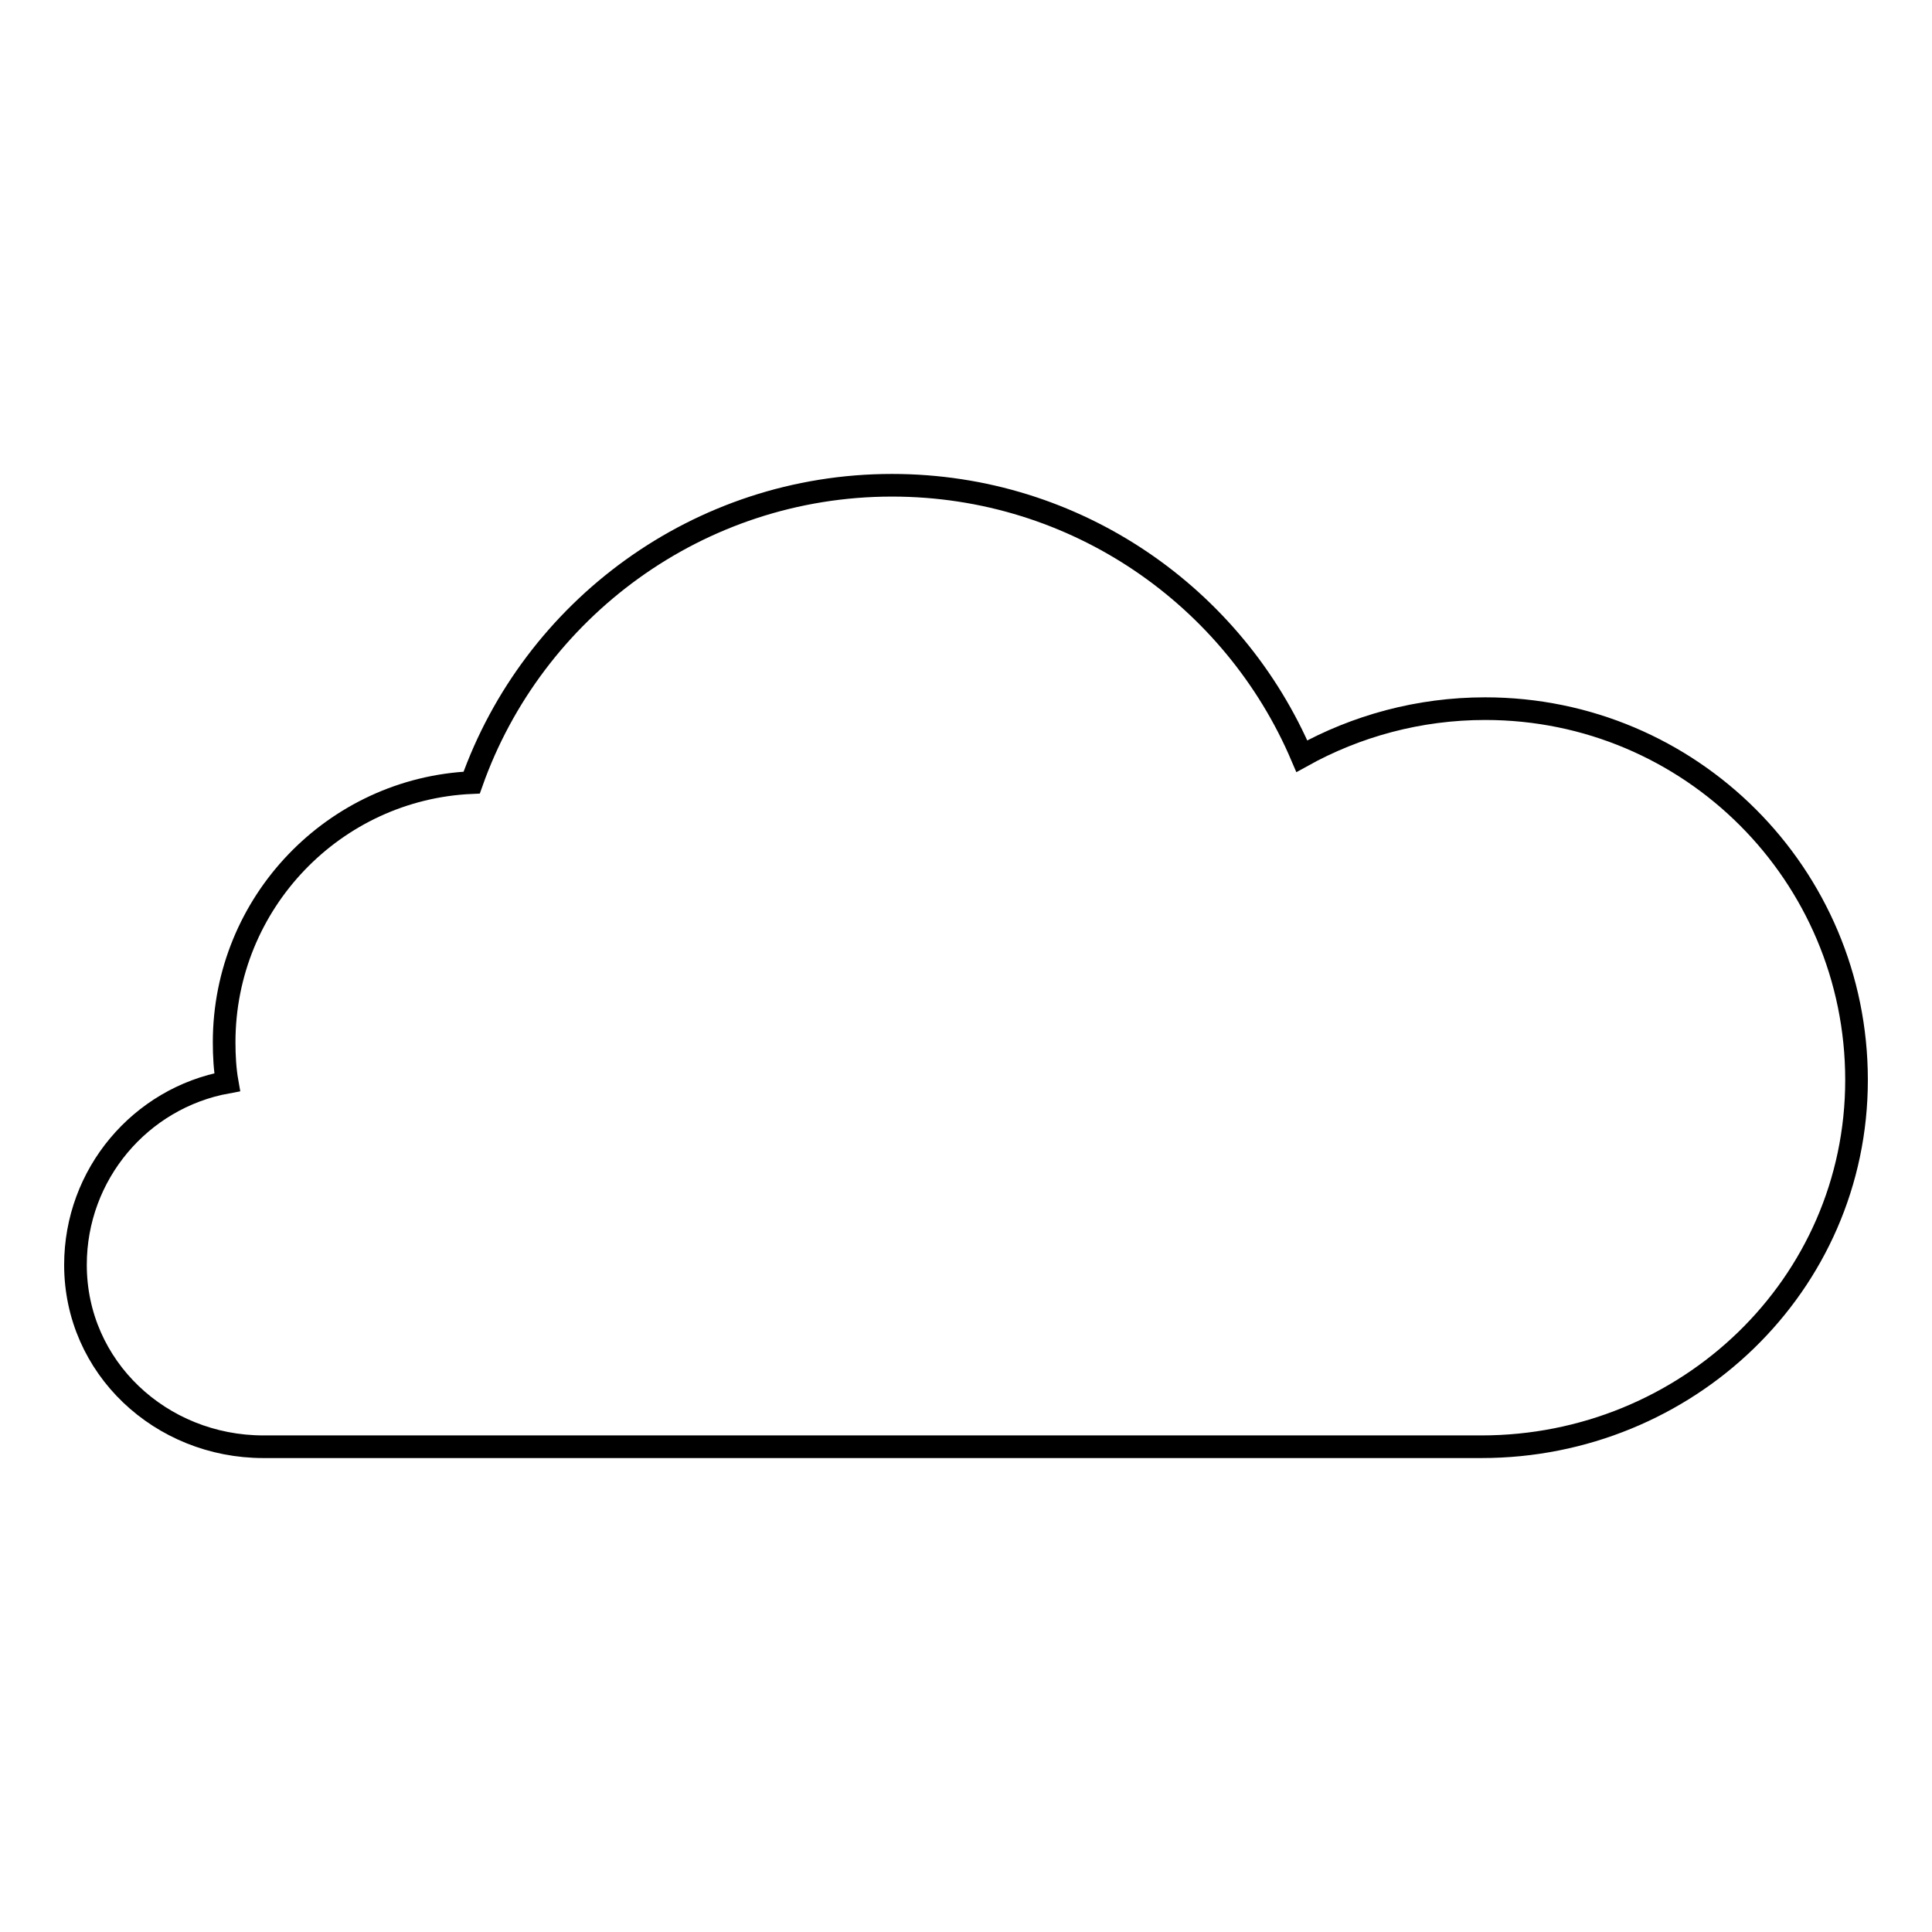
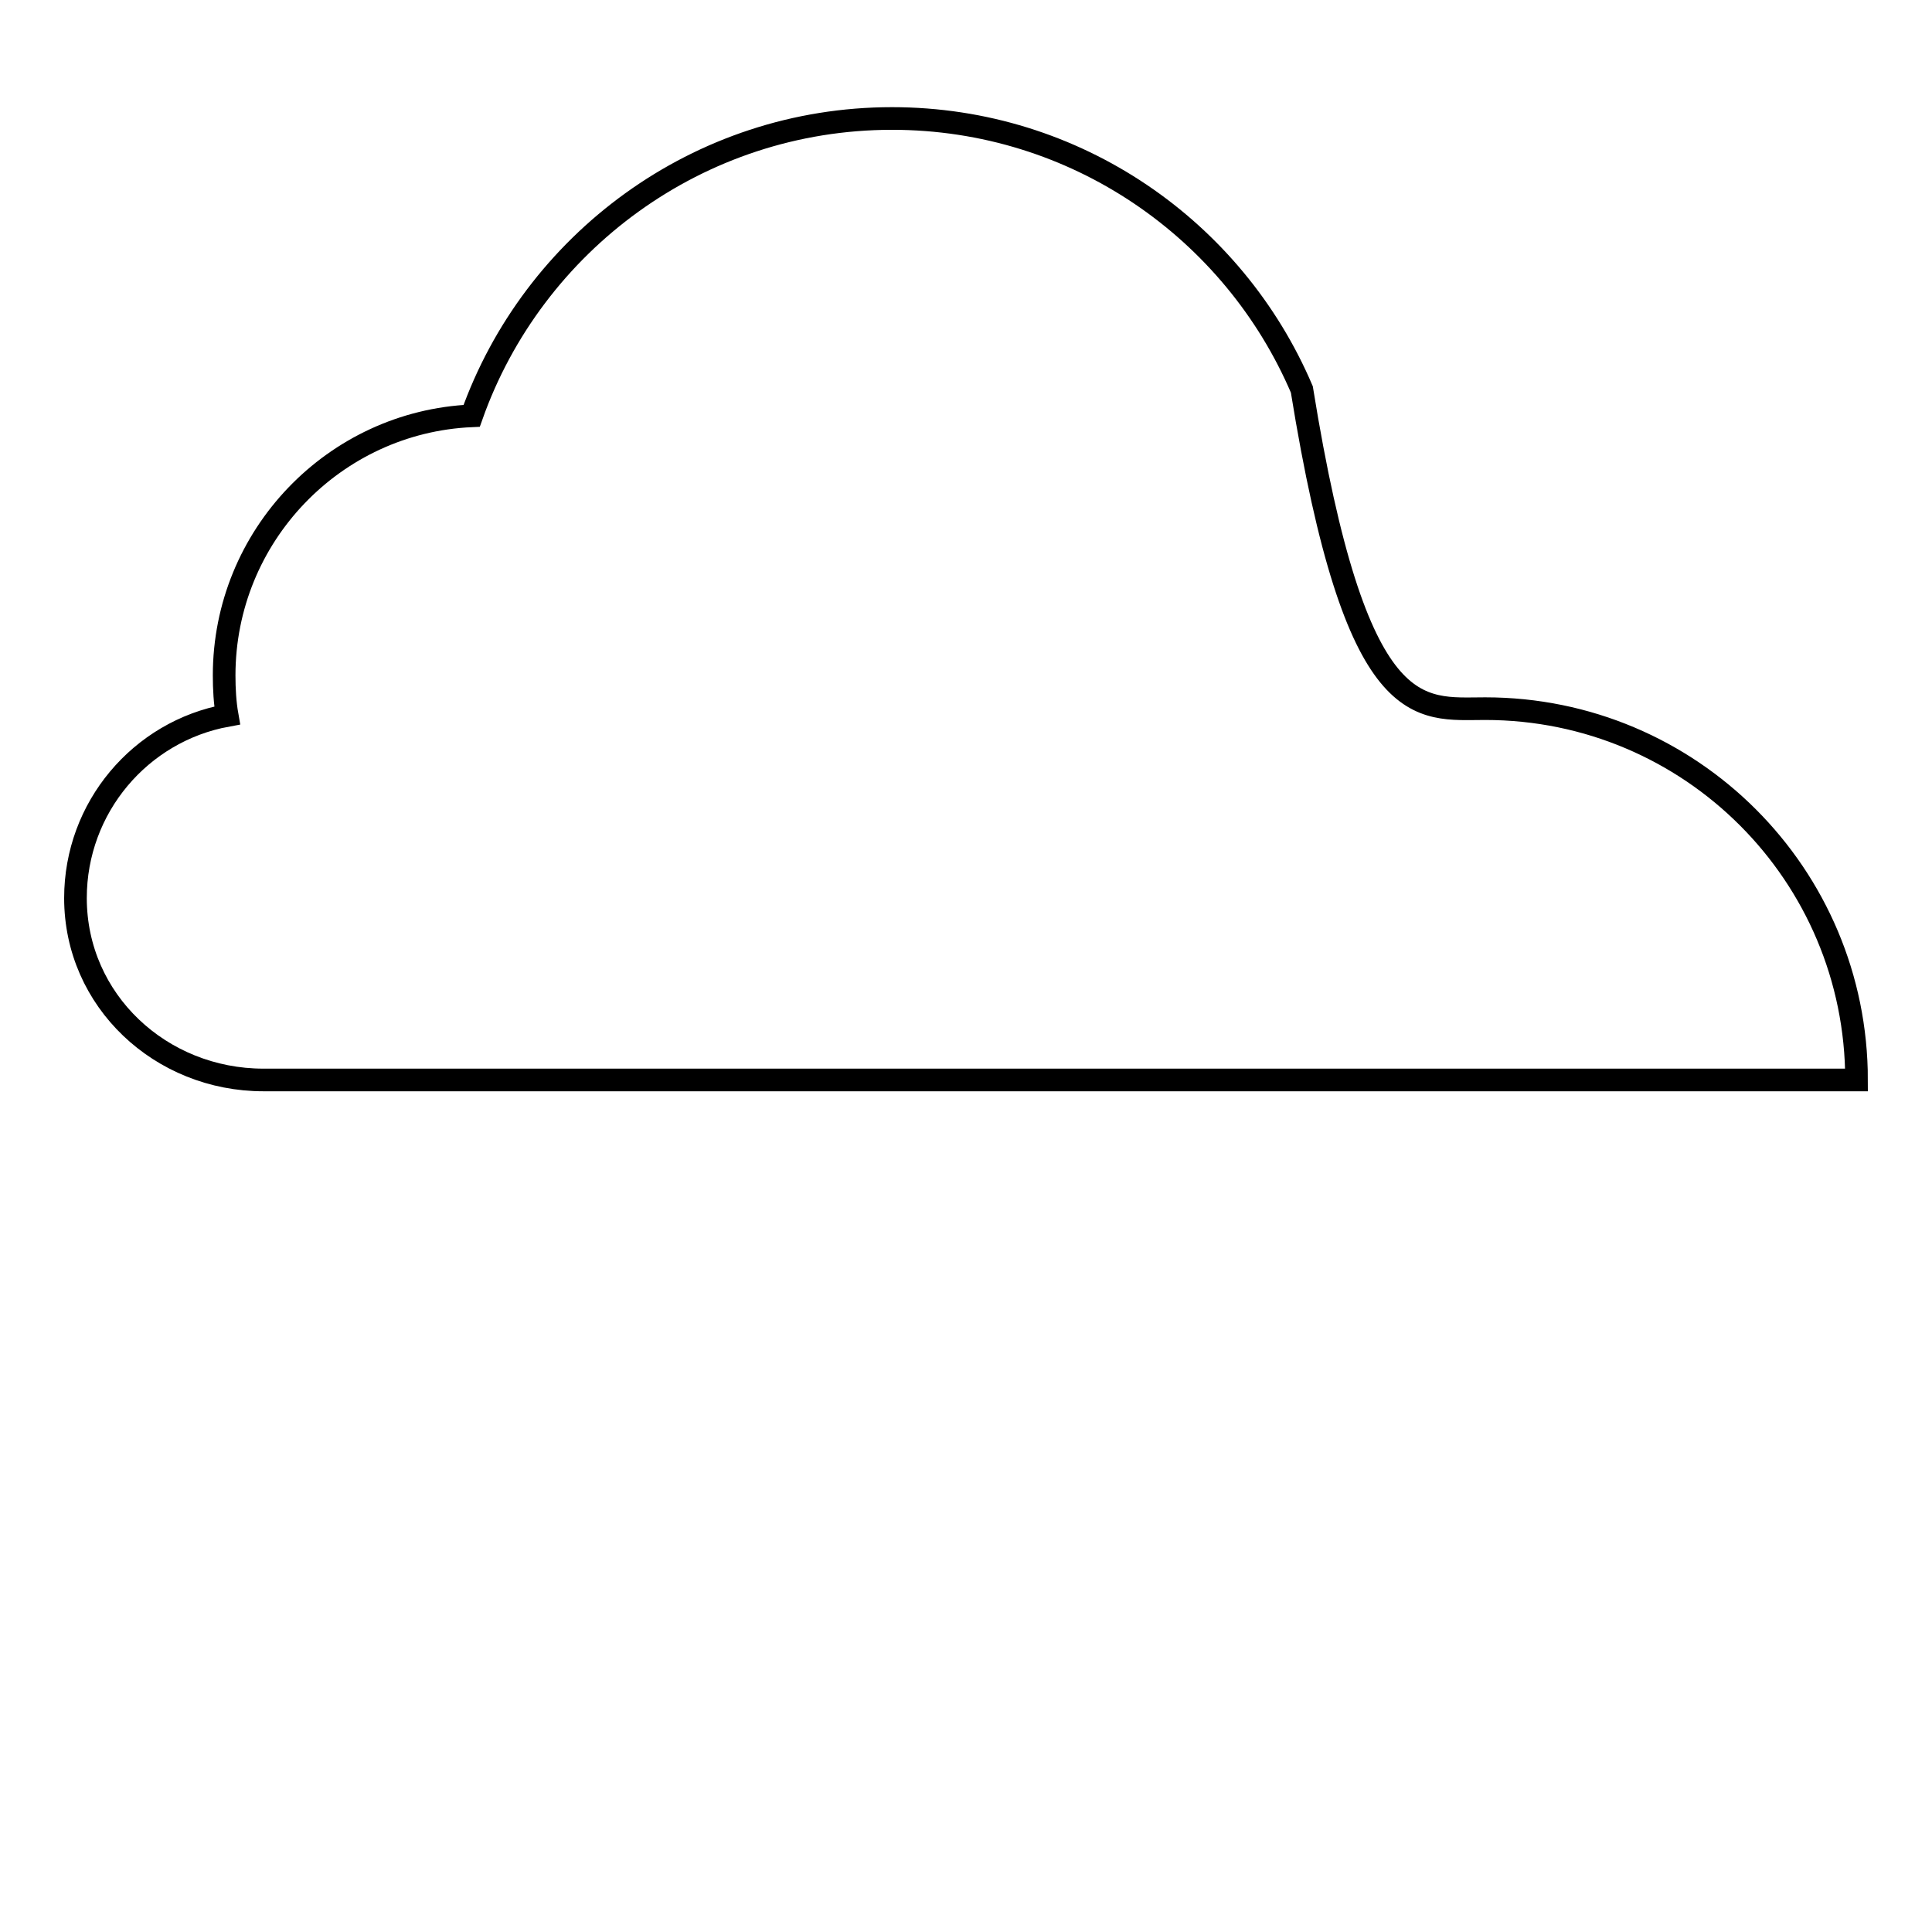
<svg xmlns="http://www.w3.org/2000/svg" version="1.1" x="0px" y="0px" viewBox="0 0 256 256" enable-background="new 0 0 256 256" xml:space="preserve">
  <g>
    <g>
-       <path stroke-width="3" fill-opacity="0" stroke="#000000" d="M196.8,93.9c27.2,0,49.2,22,49.2,49.2c0,27.2-22.5,48.6-49.7,48.6H34.9c-13.6,0-24.9-10.5-24.9-24.1c0-12,8.6-22.1,20.1-24.2c-0.3-1.7-0.4-3.5-0.4-5.3c0-18.5,14.6-33.6,32.8-34.4c8.1-22.9,30-39.4,55.7-39.4c24.4,0,45.3,14.8,54.3,35.9C179.7,96.2,188,93.9,196.8,93.9z" />
+       <path stroke-width="3" fill-opacity="0" stroke="#000000" d="M196.8,93.9c27.2,0,49.2,22,49.2,49.2H34.9c-13.6,0-24.9-10.5-24.9-24.1c0-12,8.6-22.1,20.1-24.2c-0.3-1.7-0.4-3.5-0.4-5.3c0-18.5,14.6-33.6,32.8-34.4c8.1-22.9,30-39.4,55.7-39.4c24.4,0,45.3,14.8,54.3,35.9C179.7,96.2,188,93.9,196.8,93.9z" />
    </g>
  </g>
</svg>